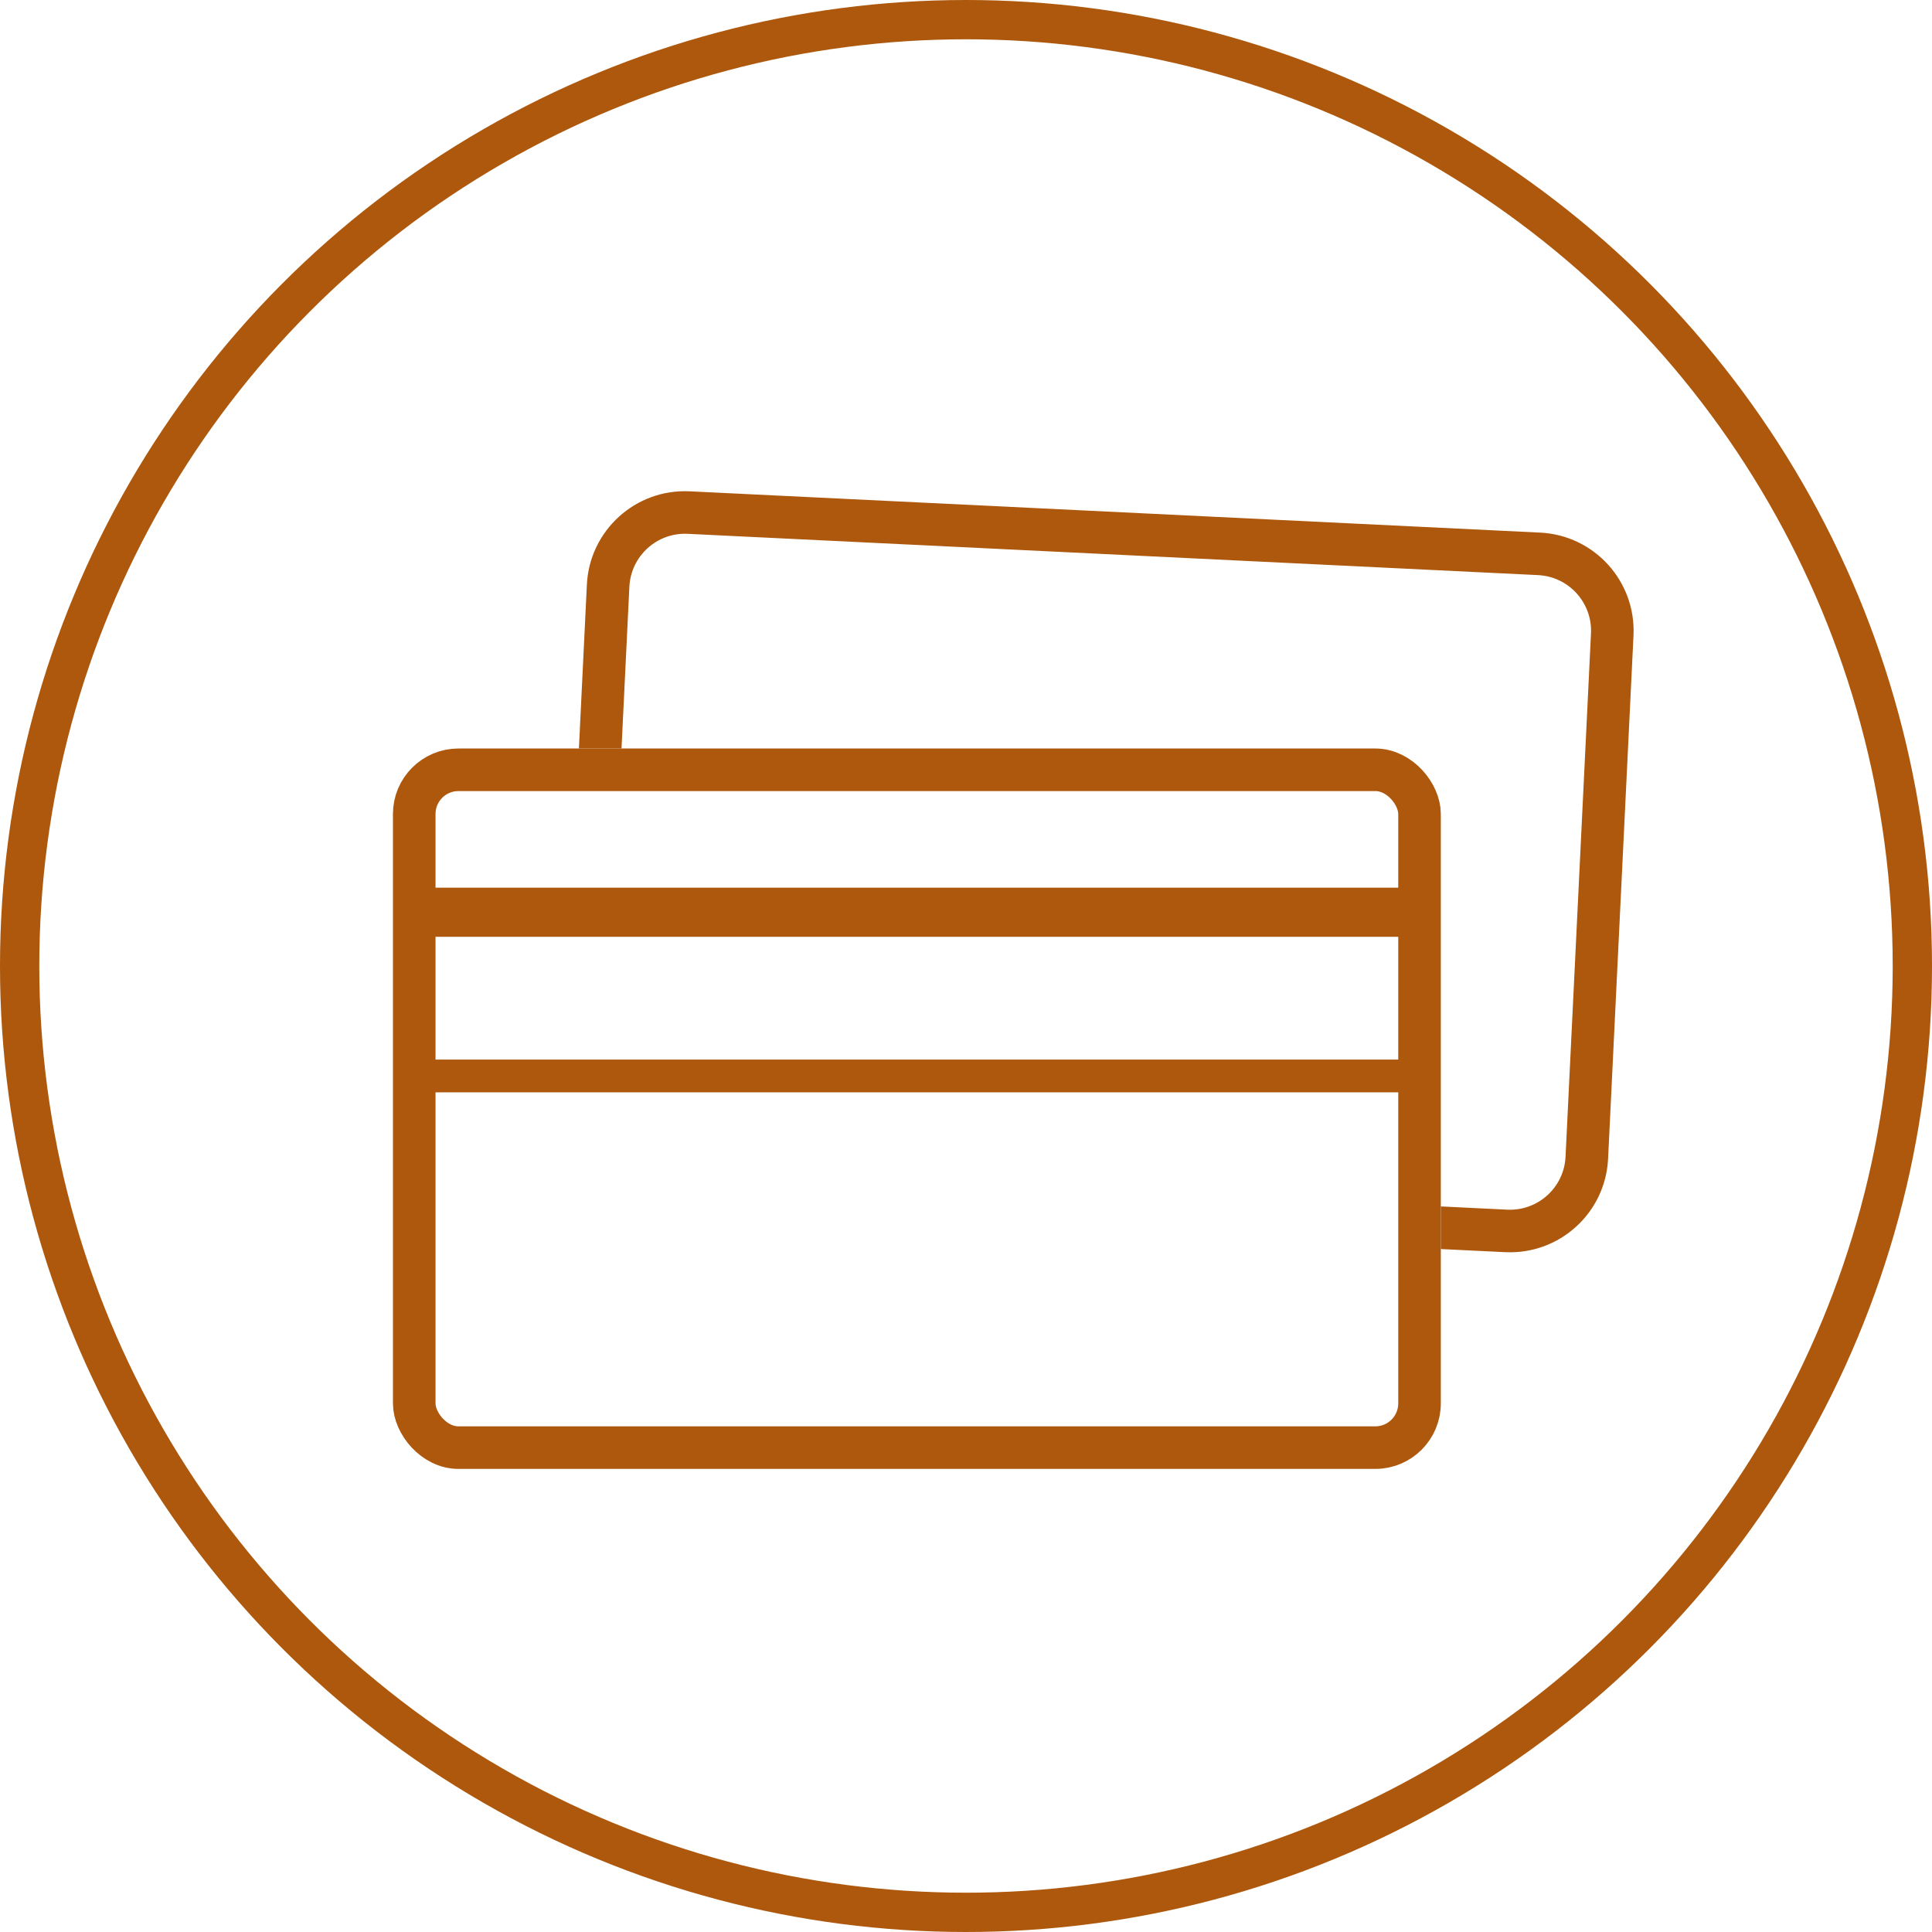
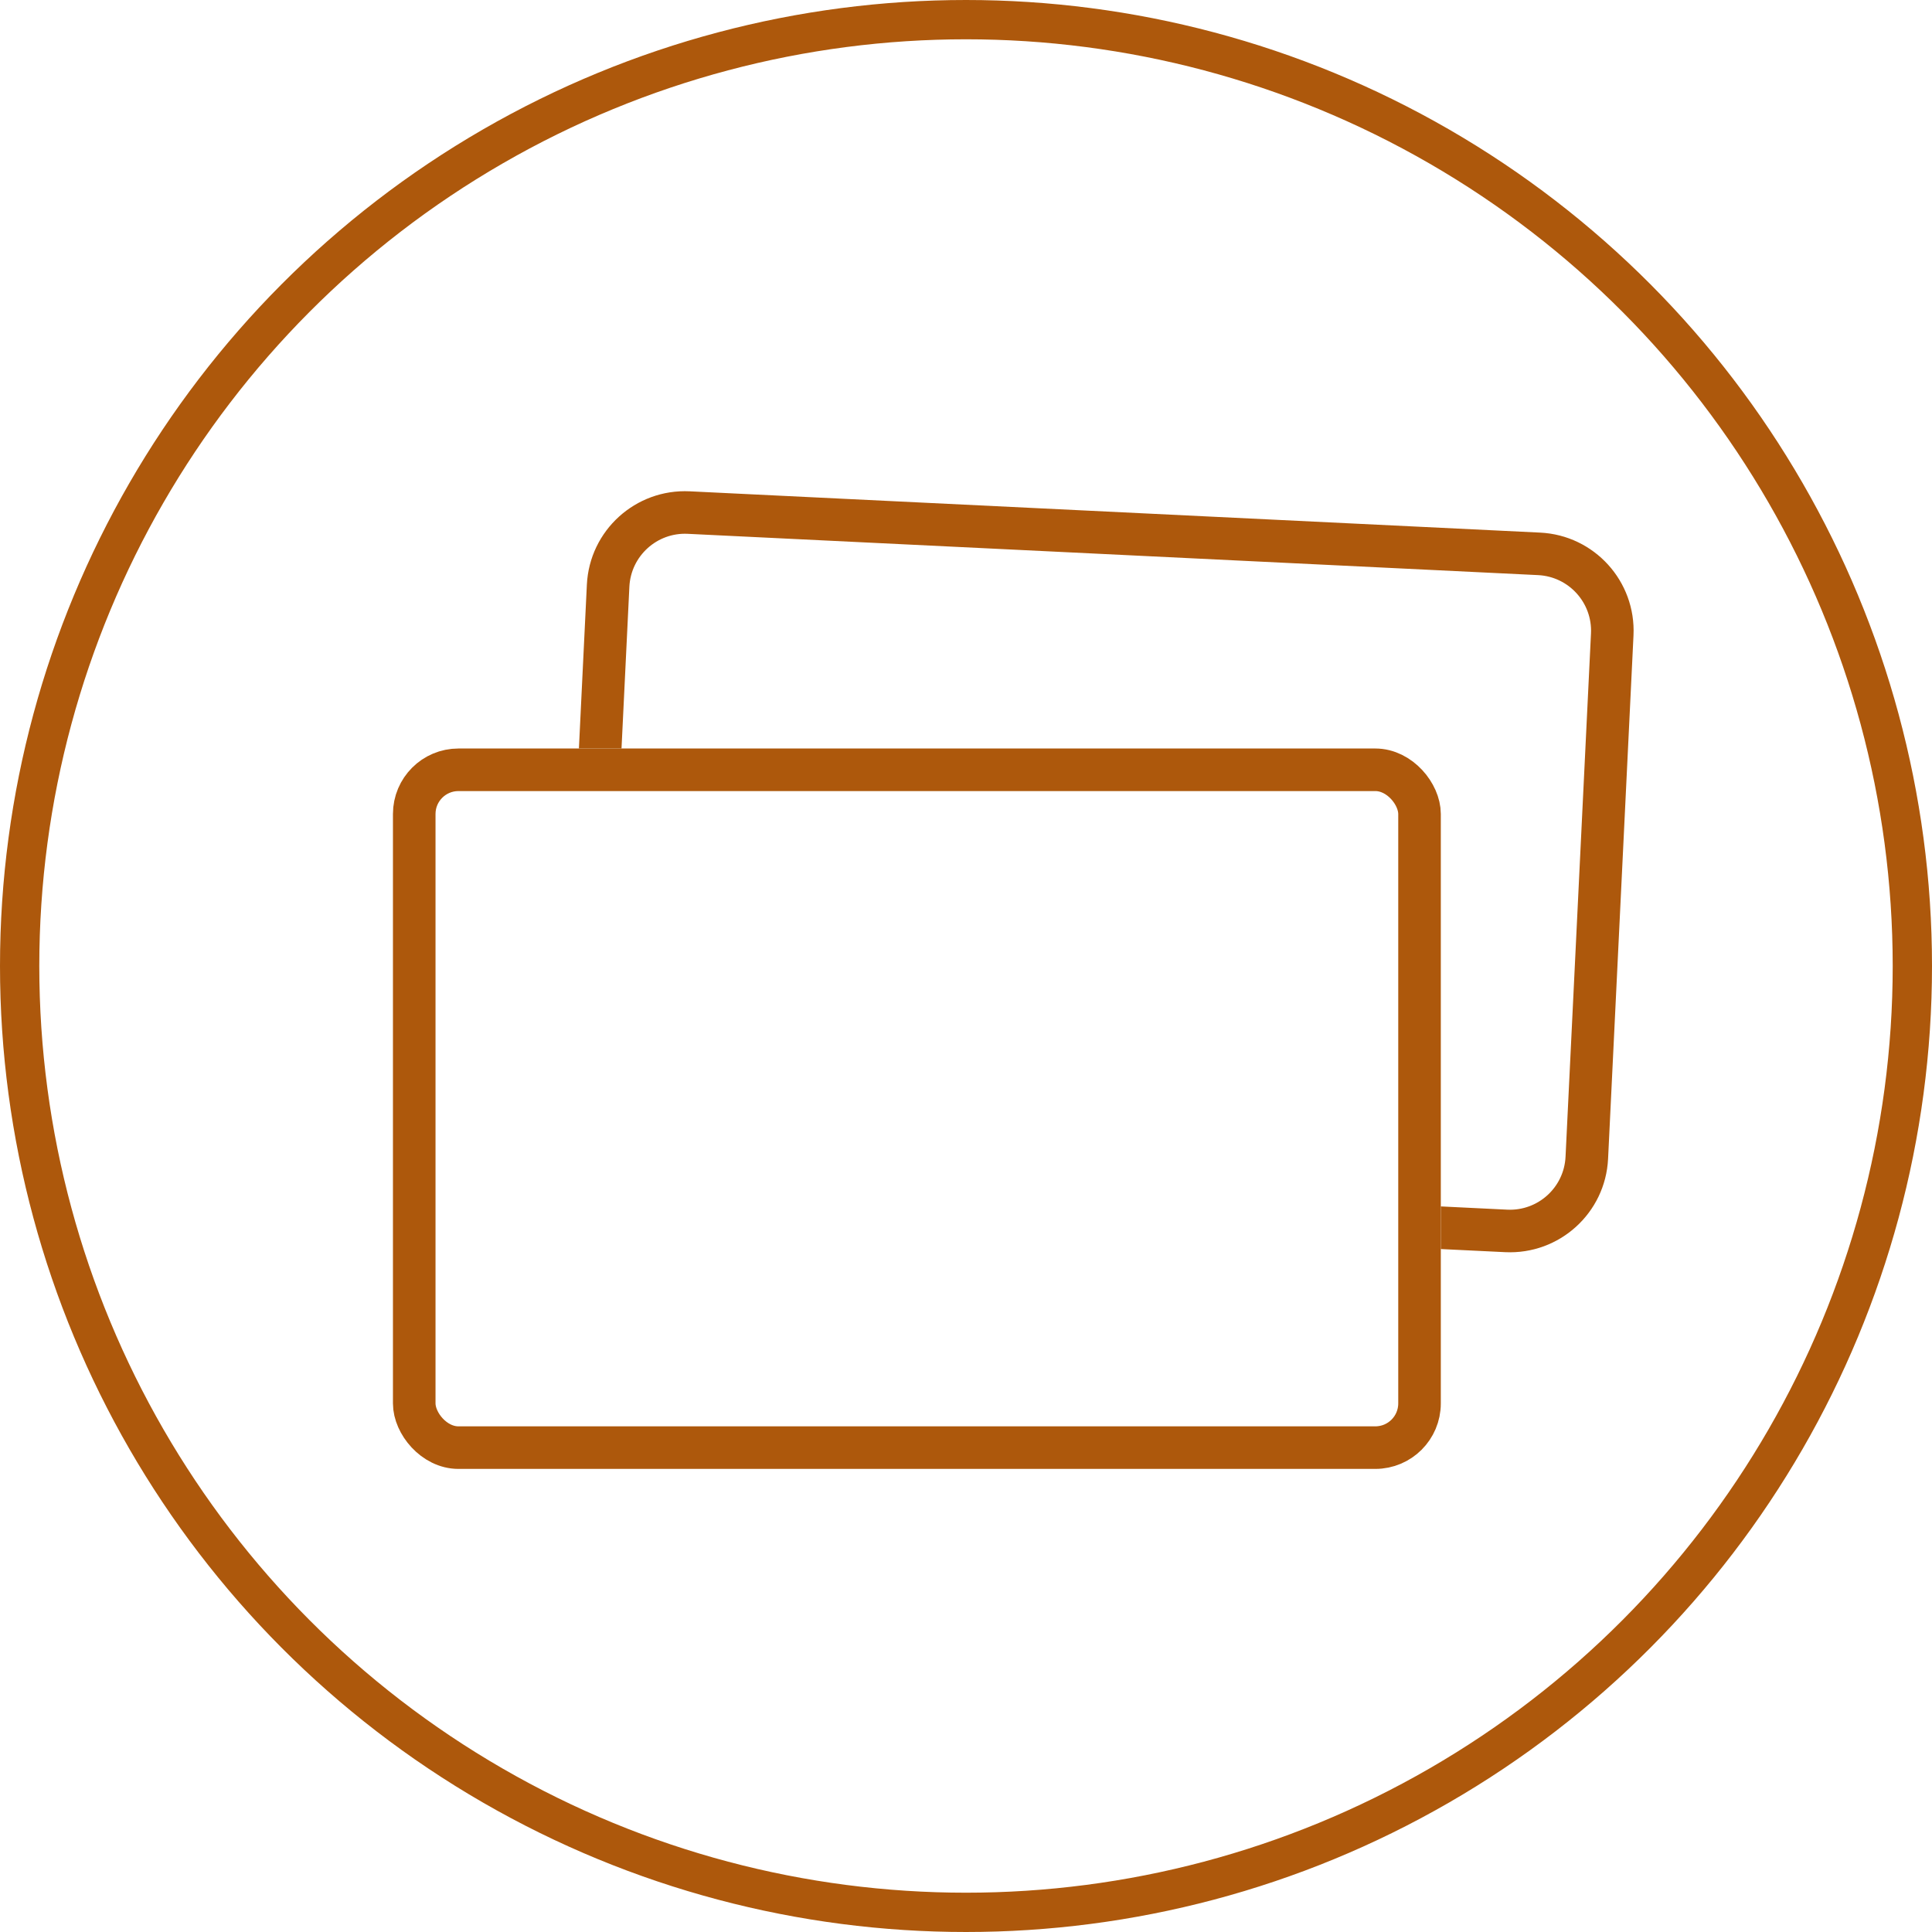
<svg xmlns="http://www.w3.org/2000/svg" width="59" height="59" viewBox="0 0 59 59" fill="none">
  <rect x="12.65" y="23.508" width="30.7" height="20.7" rx="1.35" stroke="#AD580C" stroke-width="1.3" />
  <circle cx="29.5" cy="29.5" r="28.9" stroke="#AD580C" stroke-width="1.2" stroke-linecap="round" stroke-linejoin="round" />
-   <path fill-rule="evenodd" clip-rule="evenodd" d="M21.001 16.302L46.97 17.563C47.908 17.609 48.631 18.406 48.586 19.344L47.809 35.325C47.764 36.263 46.967 36.986 46.029 36.941L44 36.842V38.144L45.966 38.239C47.621 38.319 49.028 37.043 49.108 35.388L49.884 19.407C49.964 17.752 48.688 16.345 47.033 16.265L21.064 15.004C19.409 14.923 18.002 16.2 17.922 17.855L17.679 22.858H18.98L19.22 17.918C19.266 16.98 20.063 16.256 21.001 16.302Z" fill="#AD580C" />
-   <path d="M12.5 27.858H43" stroke="#AD580C" stroke-width="1.5" />
-   <path d="M12.5 32.858H43" stroke="#AD580C" />
+   <path fill-rule="evenodd" clip-rule="evenodd" d="M21.001 16.302L46.97 17.563C47.908 17.609 48.631 18.406 48.586 19.344L47.809 35.325C47.764 36.263 46.967 36.986 46.029 36.941L44 36.842V38.144L45.966 38.239C47.621 38.319 49.028 37.043 49.108 35.388L49.884 19.407C49.964 17.752 48.688 16.345 47.033 16.265L21.064 15.004C19.409 14.923 18.002 16.2 17.922 17.855L17.679 22.858H18.98L19.22 17.918C19.266 16.98 20.063 16.256 21.001 16.302" fill="#AD580C" />
</svg>